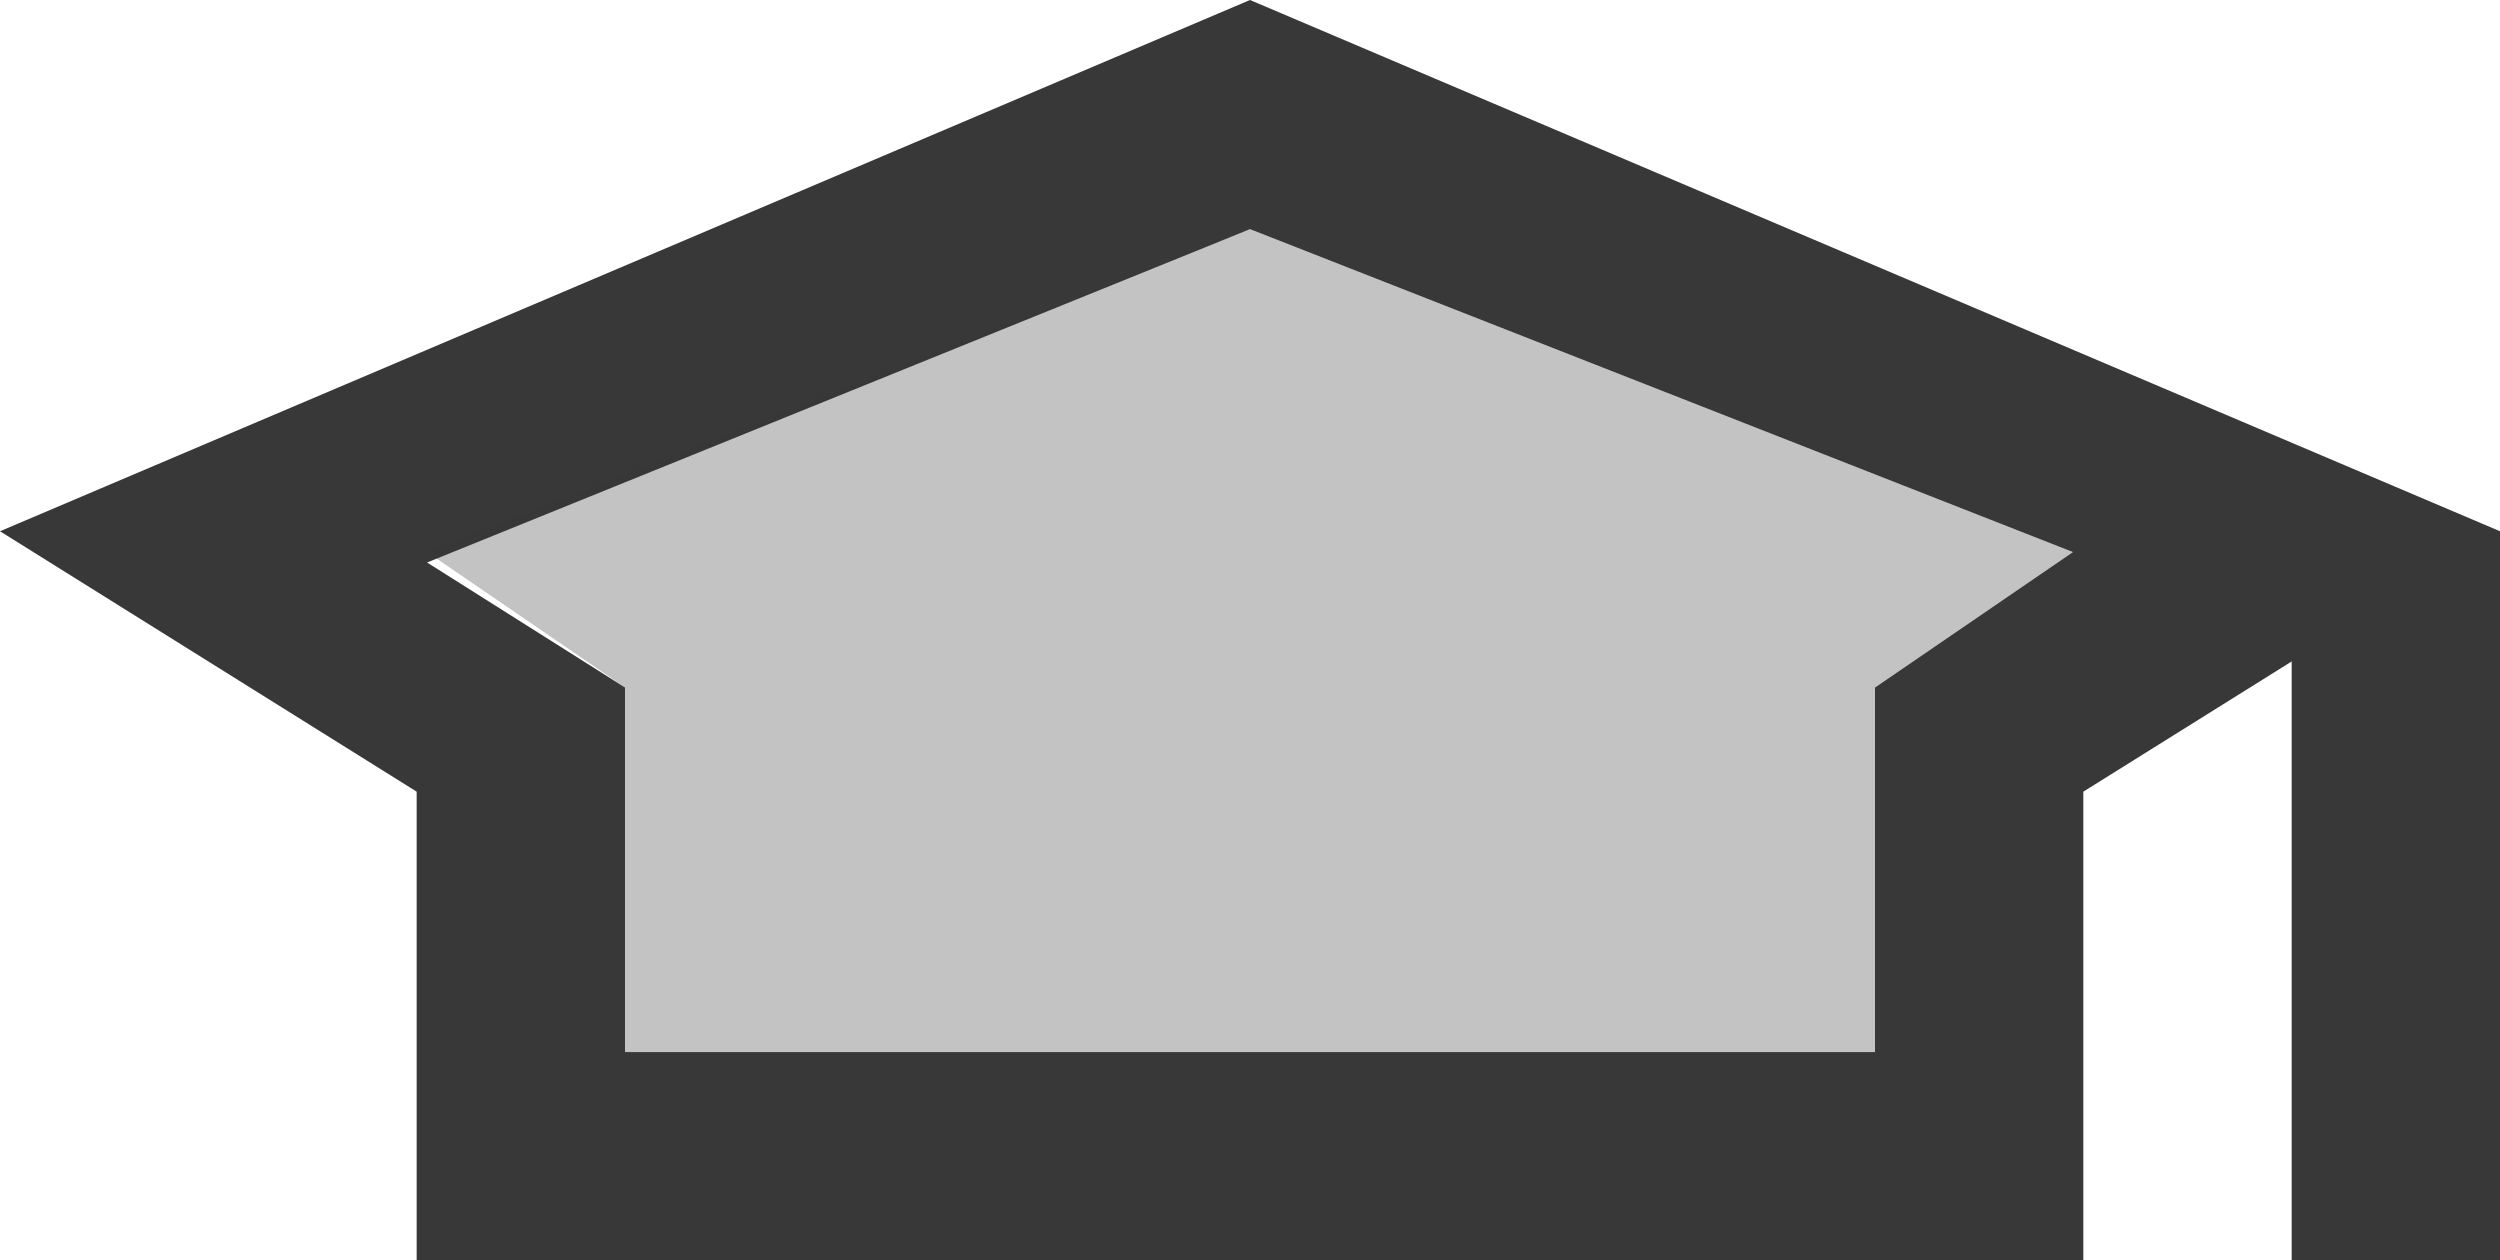
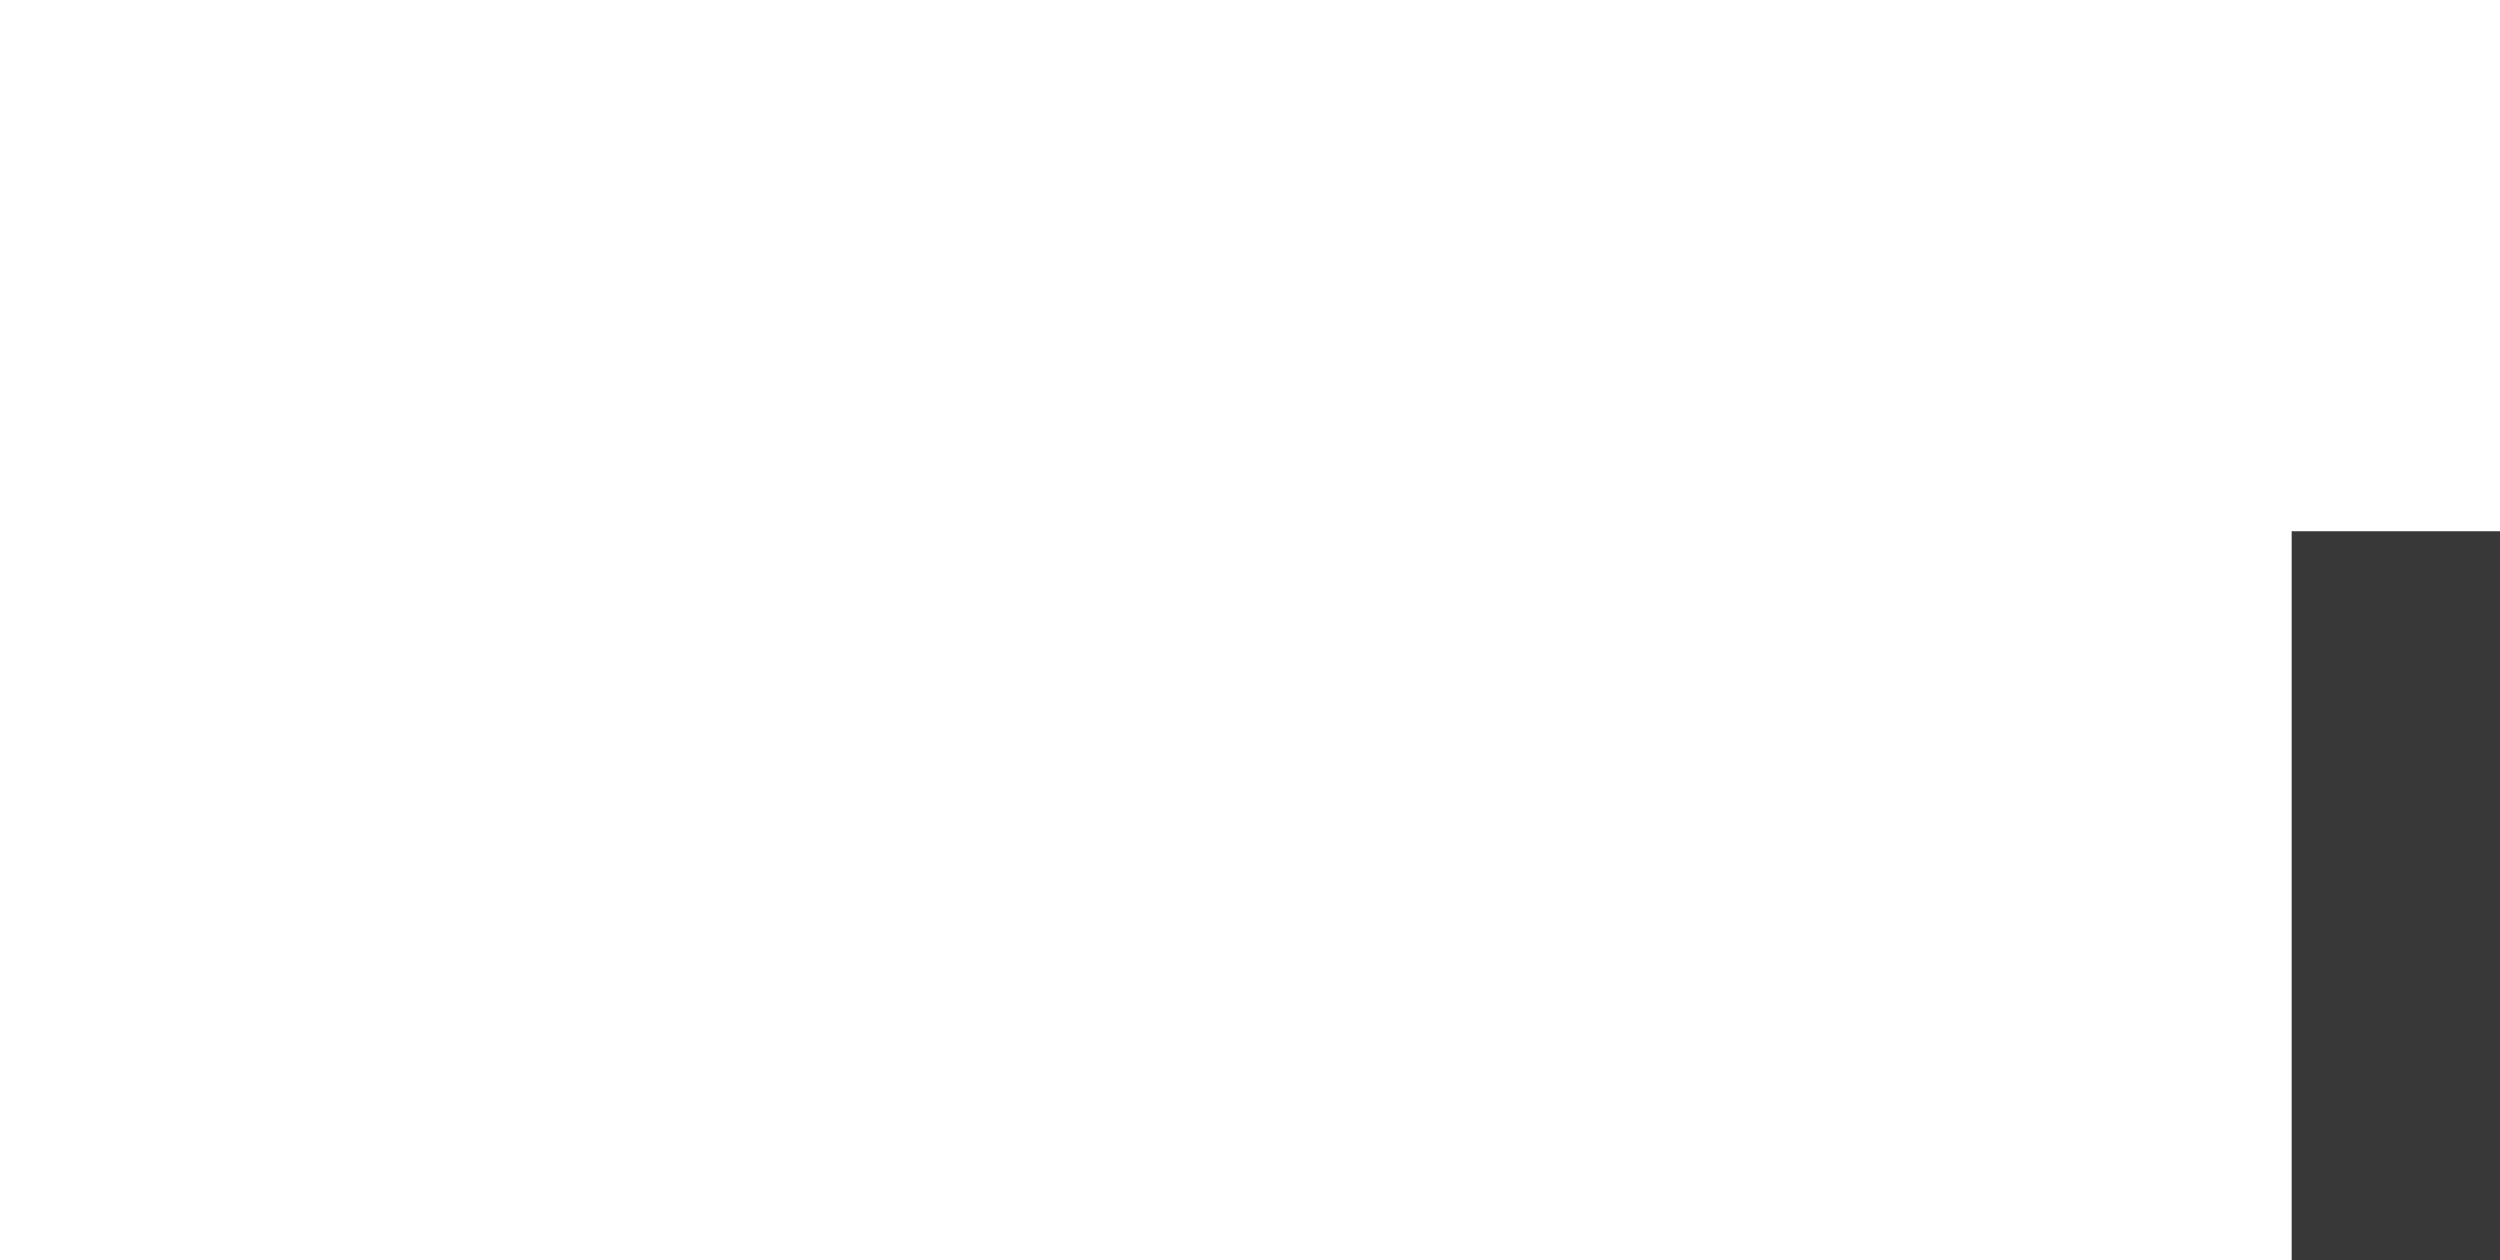
<svg xmlns="http://www.w3.org/2000/svg" width="24" height="12.1" viewBox="0 0 24 12.1">
  <g id="icons8_graduation_cap_4" transform="translate(0 -5.9)">
-     <path id="Path_2432" data-name="Path 2432" d="M12,5.9,0,11l4,2.5V18H20V13.5L24,11Zm6,6.6V16H6V12.5L4.1,11.3,12,8.1l7.9,3.1Z" fill="#383838" />
-     <path id="Path_2433" data-name="Path 2433" d="M19.9,11.2,18,12.5V16H6V12.5L4.1,11.2,12,8.1Z" fill="#383838" opacity="0.3" />
    <path id="Path_2434" data-name="Path 2434" d="M22,11h2v7H22Z" fill="#383838" />
  </g>
</svg>